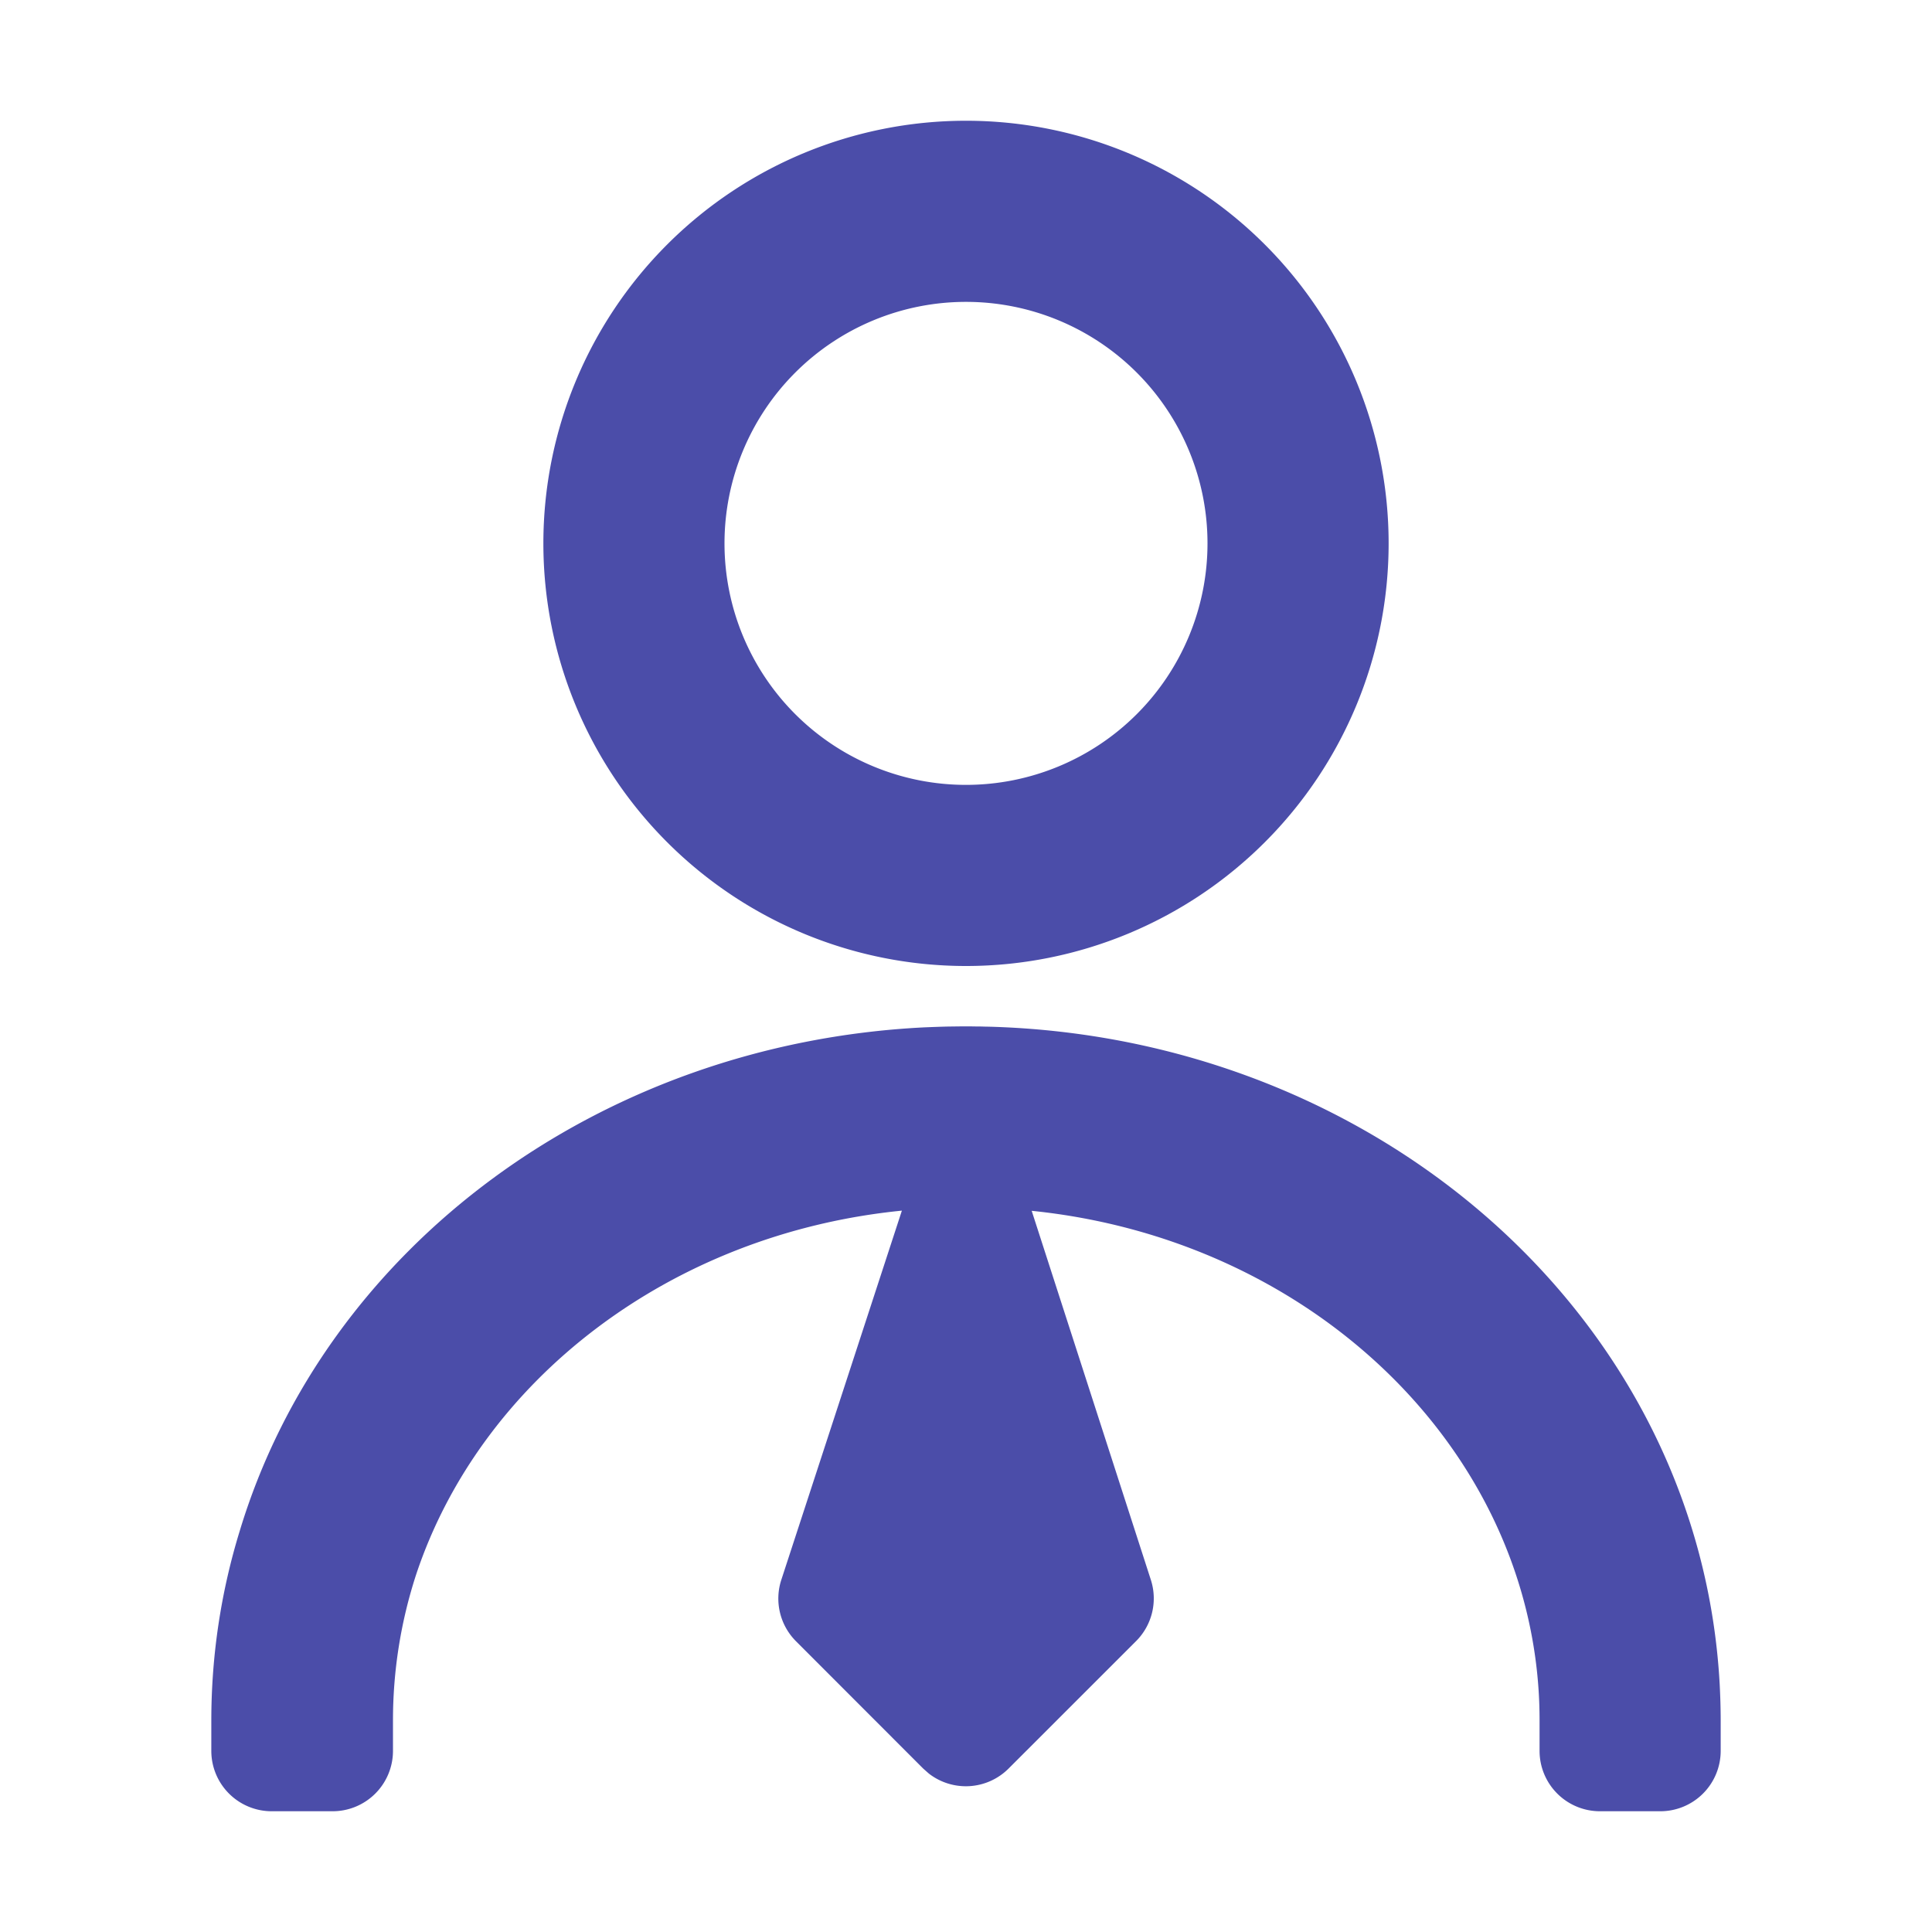
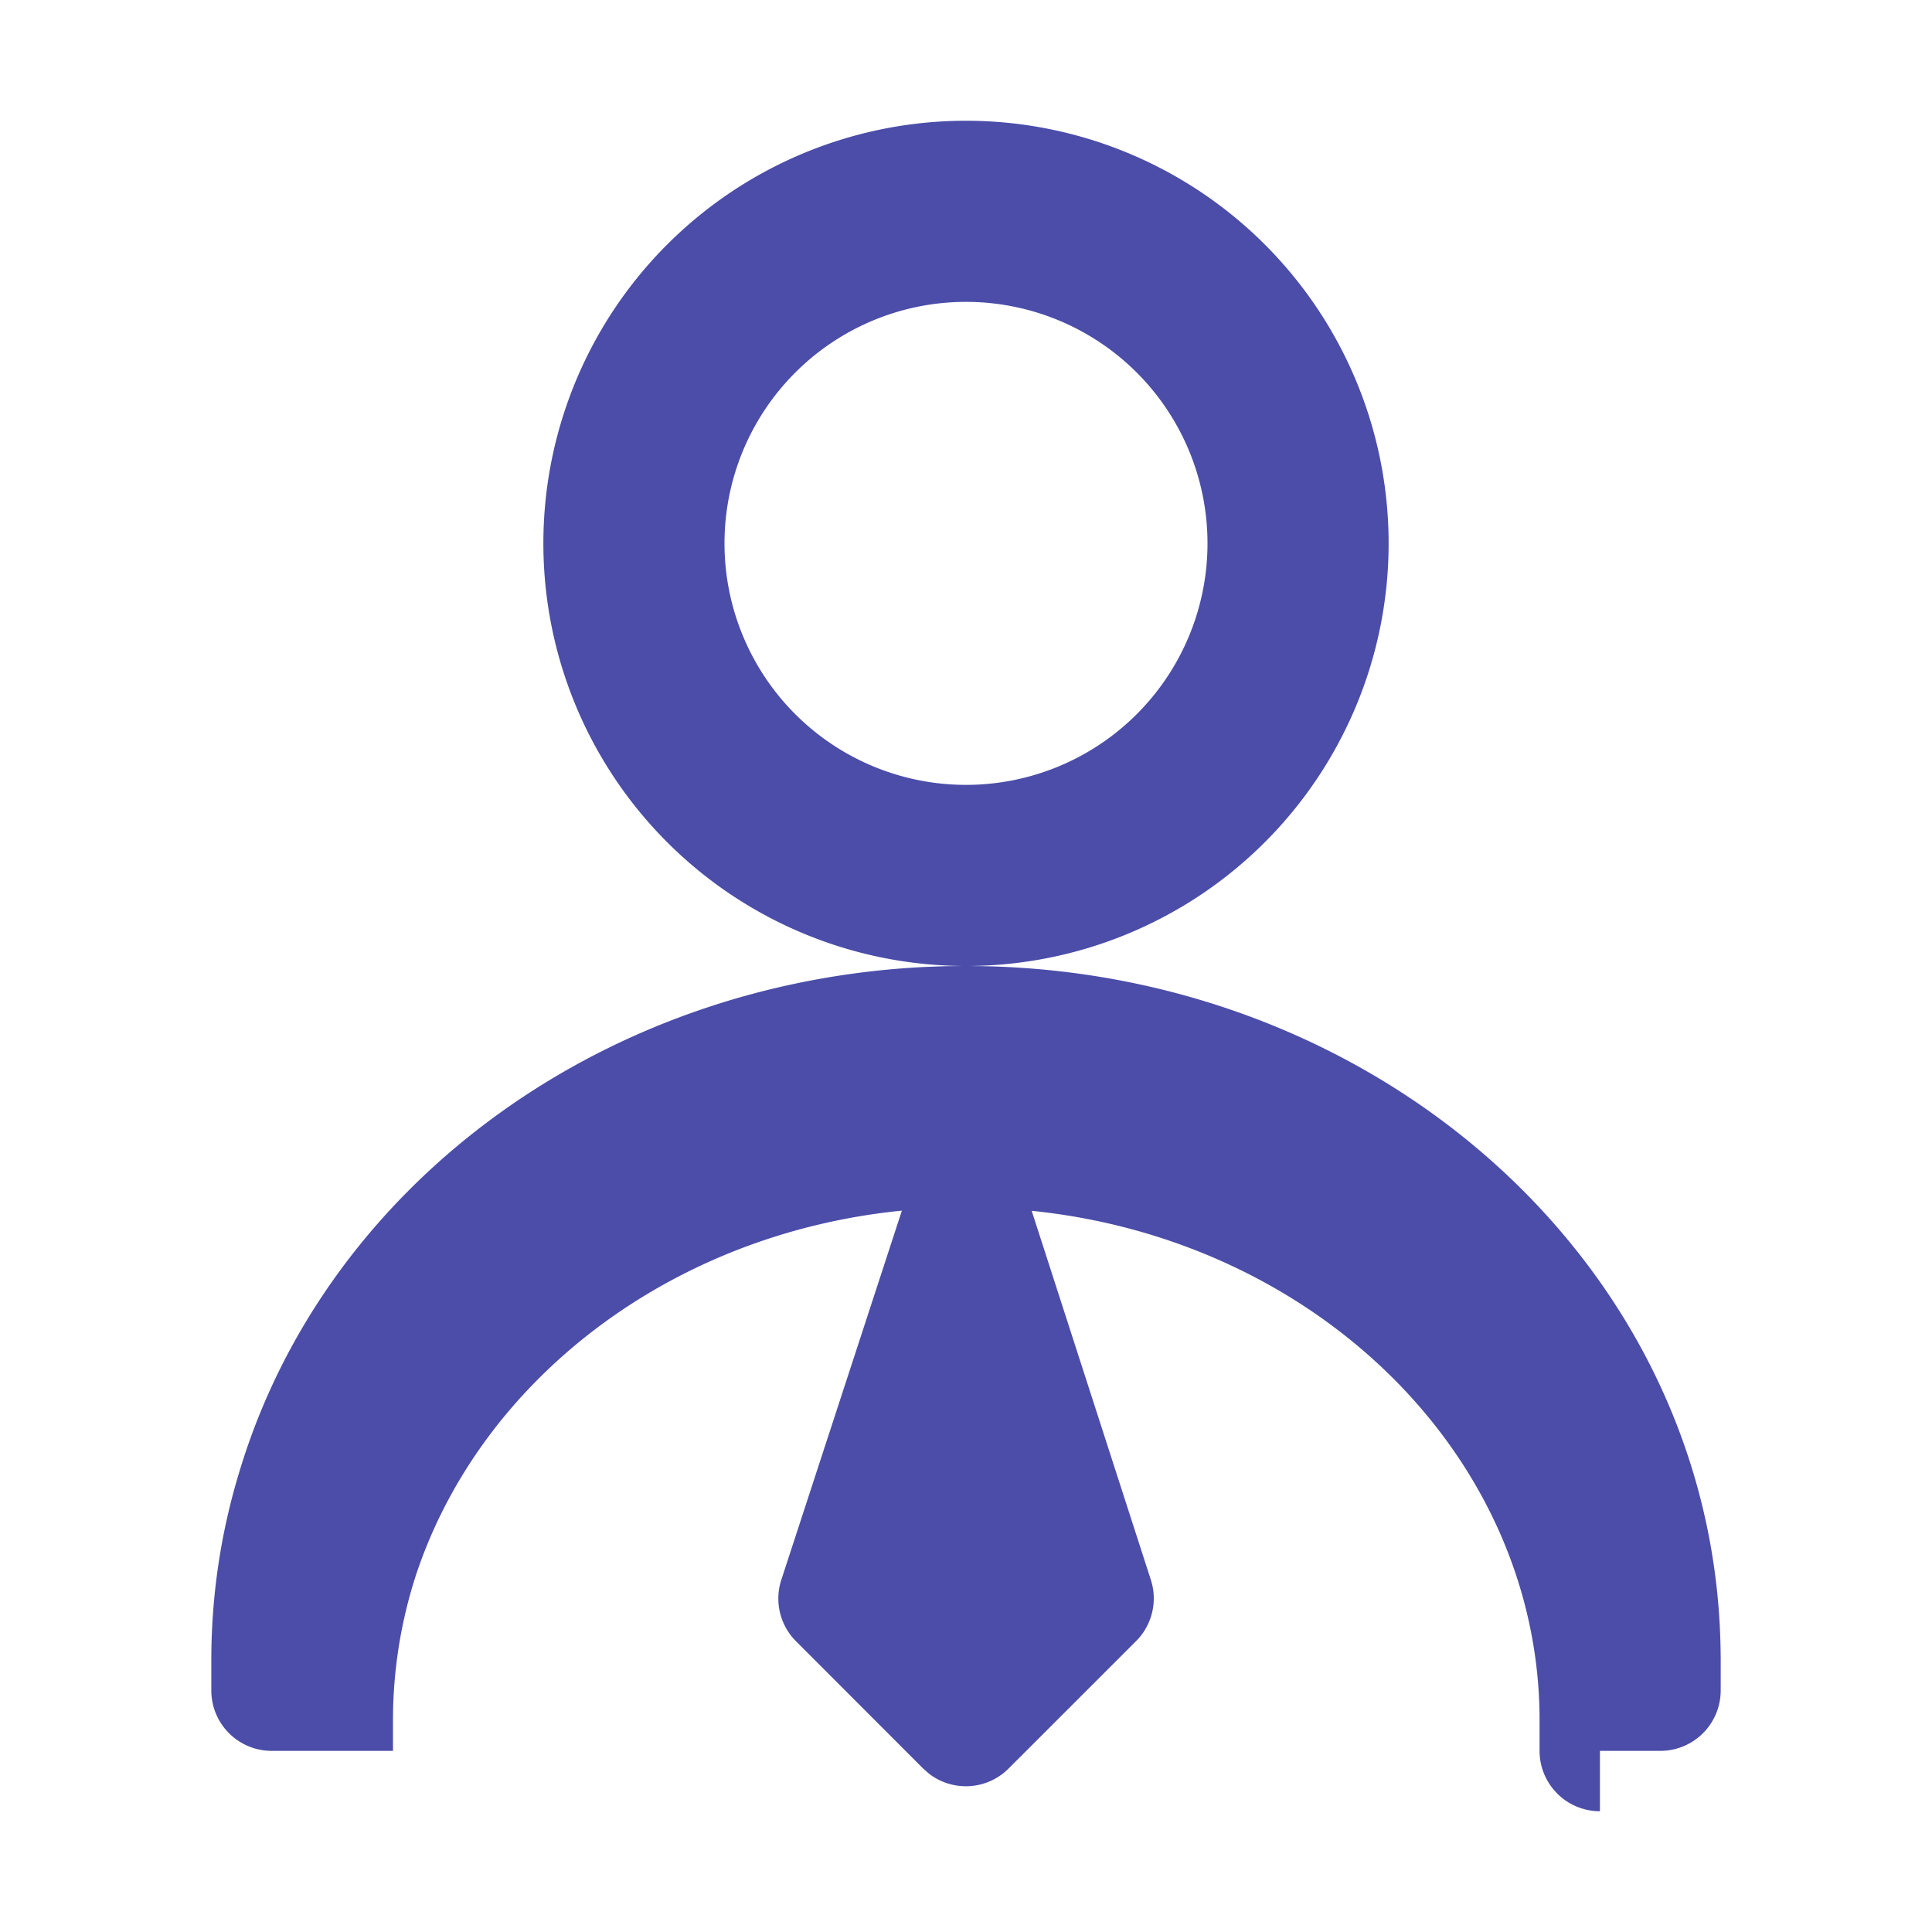
<svg xmlns="http://www.w3.org/2000/svg" t="1702279179196" class="icon" viewBox="0 0 1024 1024" version="1.1" p-id="1647" width="11679" height="11679">
-   <path d="M512 64a224 224 0 1 0 0 448 224 224 0 0 0 0-448z m0 96a128 128 0 1 1 0 256 128 128 0 0 1 0-256z m336 800a32 32 0 0 1-32-32v-16c0-5.44-0.16-10.816-0.512-16.16-8.64-131.488-122.368-239.168-268.672-254.08l63.168 195.616a32 32 0 0 1-7.84 32.448l-67.584 67.552a32 32 0 0 1-42.24 2.656l-3.008-2.656-67.424-67.488a32 32 0 0 1-7.776-32.544l63.904-195.68c-123.072 12.256-223.232 90.144-257.408 192.736a249.088 249.088 0 0 0-12.32 77.6v16a32 32 0 0 1-32 32H144a32 32 0 0 1-32-32v-16c0-34.912 5.248-68.672 15.072-100.608 45.44-150.304 190.592-258.368 363.008-266.88 4.032-0.16 8.096-0.32 12.16-0.416l7.68-0.096h5.312v0.032l4.448 0.032 2.432 0.064c4 0.064 8 0.224 11.936 0.416 201.984 10.048 367.136 157.6 377.44 348.48 0.32 6.432 0.512 12.704 0.512 18.976v16a32 32 0 0 1-32 32h-32z" fill="#4b4da9" p-id="1648" />
+   <path d="M512 64a224 224 0 1 0 0 448 224 224 0 0 0 0-448z m0 96a128 128 0 1 1 0 256 128 128 0 0 1 0-256z m336 800a32 32 0 0 1-32-32v-16c0-5.44-0.16-10.816-0.512-16.16-8.64-131.488-122.368-239.168-268.672-254.08l63.168 195.616a32 32 0 0 1-7.84 32.448l-67.584 67.552a32 32 0 0 1-42.24 2.656l-3.008-2.656-67.424-67.488a32 32 0 0 1-7.776-32.544l63.904-195.68c-123.072 12.256-223.232 90.144-257.408 192.736a249.088 249.088 0 0 0-12.32 77.6v16H144a32 32 0 0 1-32-32v-16c0-34.912 5.248-68.672 15.072-100.608 45.44-150.304 190.592-258.368 363.008-266.88 4.032-0.16 8.096-0.32 12.16-0.416l7.68-0.096h5.312v0.032l4.448 0.032 2.432 0.064c4 0.064 8 0.224 11.936 0.416 201.984 10.048 367.136 157.6 377.44 348.48 0.32 6.432 0.512 12.704 0.512 18.976v16a32 32 0 0 1-32 32h-32z" fill="#4b4da9" p-id="1648" />
</svg>